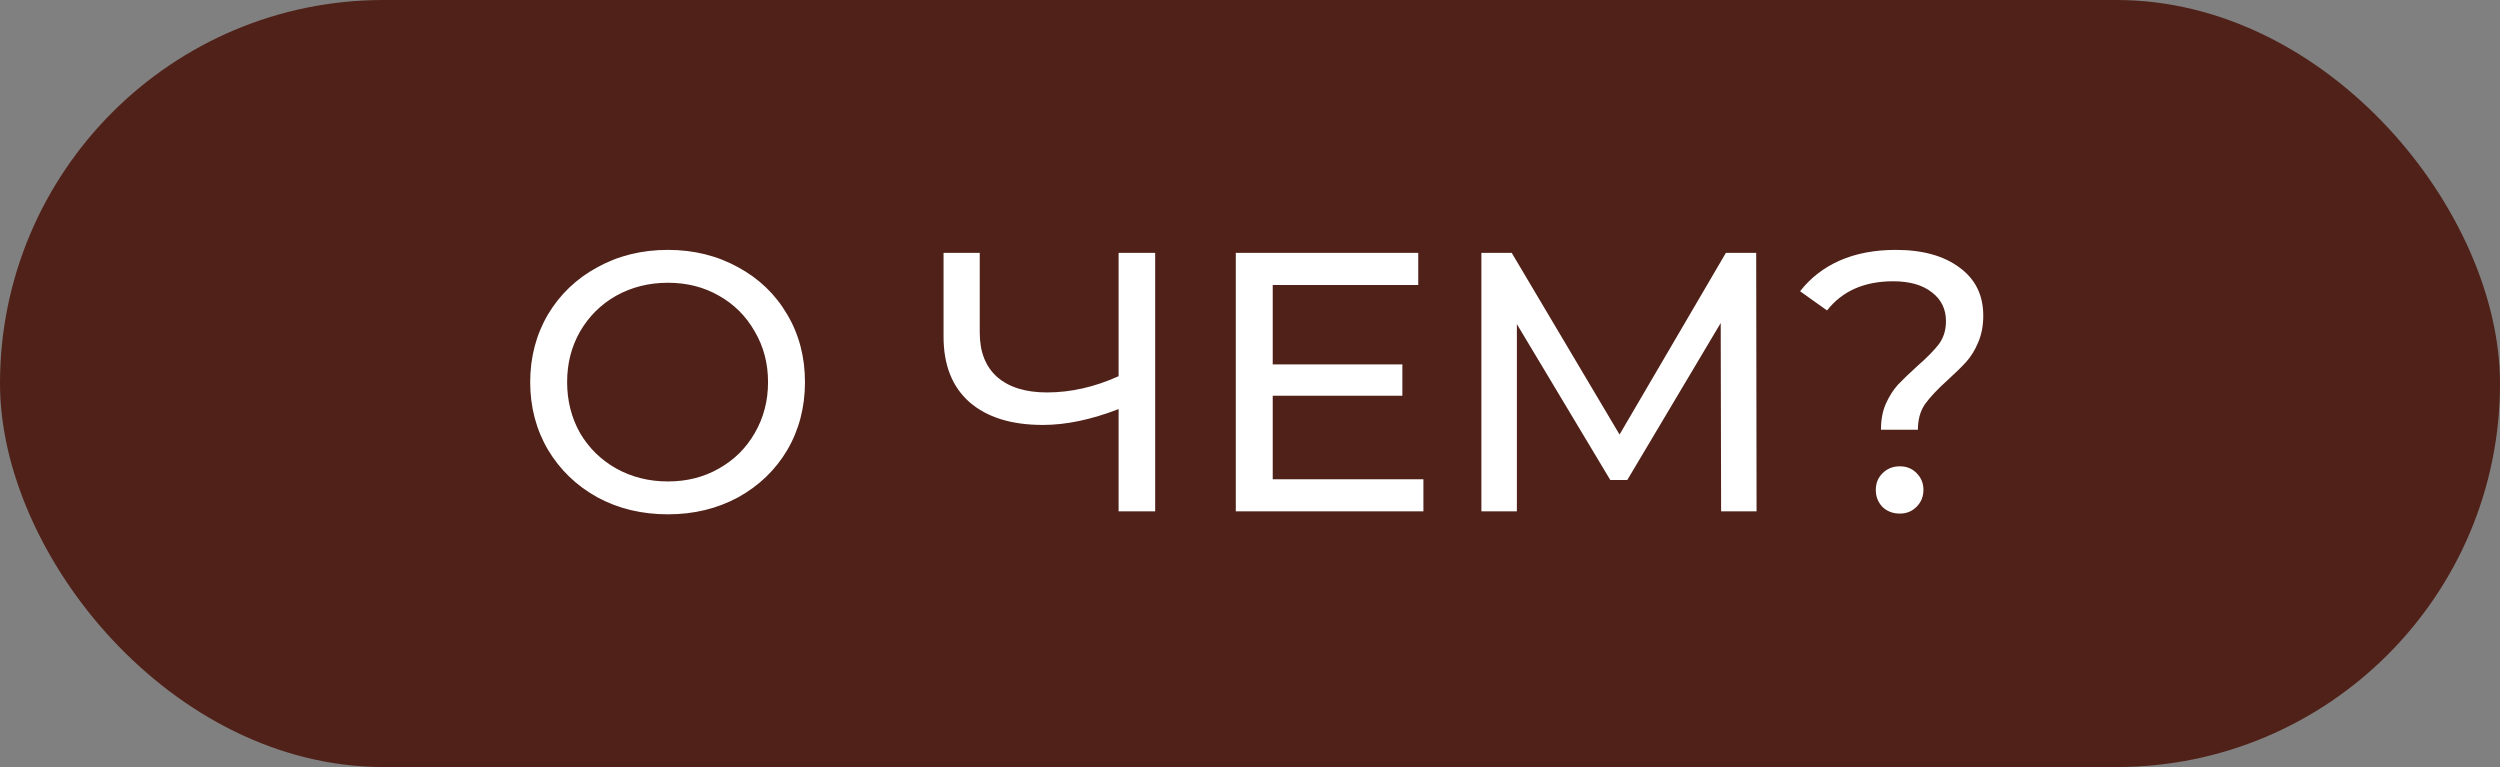
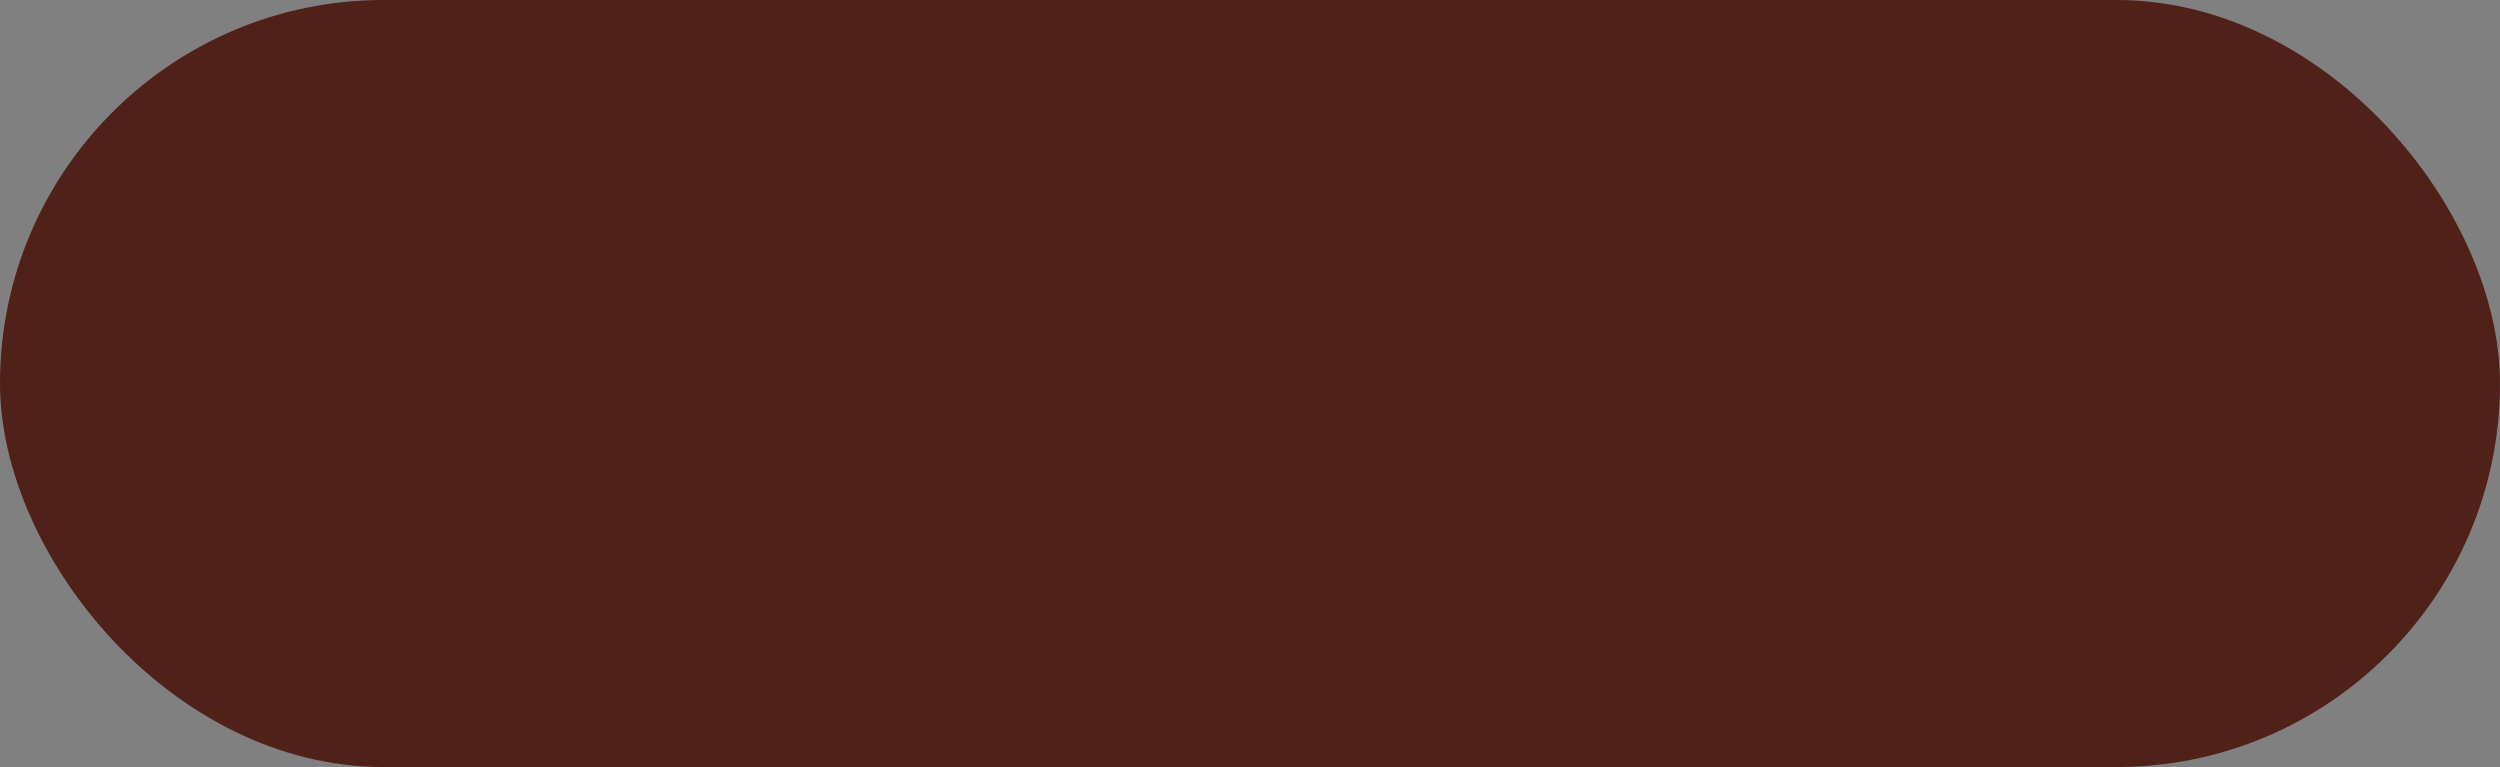
<svg xmlns="http://www.w3.org/2000/svg" width="88" height="27" viewBox="0 0 88 27" fill="none">
  <rect x="0" y="0" width="88" height="27" fill="#808080" stroke="none" />
  <rect width="88" height="27" rx="13.5" fill="#502118" />
-   <path d="M23.512 18.104C22.593 18.104 21.766 17.905 21.029 17.506C20.292 17.099 19.712 16.54 19.287 15.829C18.871 15.118 18.663 14.325 18.663 13.45C18.663 12.575 18.871 11.782 19.287 11.071C19.712 10.36 20.292 9.806 21.029 9.407C21.766 9 22.593 8.796 23.512 8.796C24.422 8.796 25.245 9 25.982 9.407C26.719 9.806 27.295 10.36 27.711 11.071C28.127 11.773 28.335 12.566 28.335 13.45C28.335 14.334 28.127 15.131 27.711 15.842C27.295 16.544 26.719 17.099 25.982 17.506C25.245 17.905 24.422 18.104 23.512 18.104ZM23.512 16.947C24.179 16.947 24.777 16.795 25.306 16.492C25.843 16.189 26.264 15.773 26.567 15.244C26.879 14.707 27.035 14.109 27.035 13.45C27.035 12.791 26.879 12.198 26.567 11.669C26.264 11.132 25.843 10.711 25.306 10.408C24.777 10.105 24.179 9.953 23.512 9.953C22.845 9.953 22.238 10.105 21.692 10.408C21.155 10.711 20.73 11.132 20.418 11.669C20.115 12.198 19.963 12.791 19.963 13.45C19.963 14.109 20.115 14.707 20.418 15.244C20.73 15.773 21.155 16.189 21.692 16.492C22.238 16.795 22.845 16.947 23.512 16.947ZM40.662 8.9V18H39.375V14.399C38.413 14.772 37.524 14.958 36.71 14.958C35.6 14.958 34.738 14.689 34.123 14.152C33.516 13.615 33.213 12.848 33.213 11.851V8.9H34.487V11.708C34.487 12.384 34.69 12.904 35.098 13.268C35.514 13.632 36.099 13.814 36.853 13.814C37.693 13.814 38.534 13.623 39.375 13.242V8.9H40.662ZM50.104 16.869V18H43.5V8.9H49.922V10.031H44.8V12.826H49.363V13.931H44.8V16.869H50.104ZM60.583 18L60.569 11.37L57.281 16.895H56.682L53.394 11.409V18H52.145V8.9H53.212L57.008 15.296L60.752 8.9H61.818L61.831 18H60.583ZM66.21 15.127C66.21 14.78 66.266 14.477 66.379 14.217C66.5 13.948 66.643 13.723 66.808 13.541C66.981 13.359 67.207 13.142 67.484 12.891C67.831 12.588 68.086 12.328 68.251 12.111C68.416 11.886 68.498 11.617 68.498 11.305C68.498 10.88 68.333 10.542 68.004 10.291C67.675 10.031 67.22 9.901 66.639 9.901C65.625 9.901 64.849 10.243 64.312 10.928L63.363 10.252C63.727 9.784 64.191 9.424 64.754 9.173C65.326 8.922 65.985 8.796 66.73 8.796C67.675 8.796 68.424 9.004 68.979 9.42C69.534 9.827 69.811 10.391 69.811 11.11C69.811 11.465 69.75 11.782 69.629 12.059C69.516 12.328 69.378 12.553 69.213 12.735C69.048 12.917 68.827 13.134 68.55 13.385C68.195 13.706 67.93 13.987 67.757 14.23C67.592 14.473 67.51 14.772 67.51 15.127H66.21ZM66.873 18.078C66.63 18.078 66.427 18 66.262 17.844C66.106 17.679 66.028 17.48 66.028 17.246C66.028 17.012 66.106 16.817 66.262 16.661C66.427 16.496 66.63 16.414 66.873 16.414C67.116 16.414 67.315 16.496 67.471 16.661C67.627 16.817 67.705 17.012 67.705 17.246C67.705 17.48 67.623 17.679 67.458 17.844C67.302 18 67.107 18.078 66.873 18.078Z" fill="white" />
</svg>